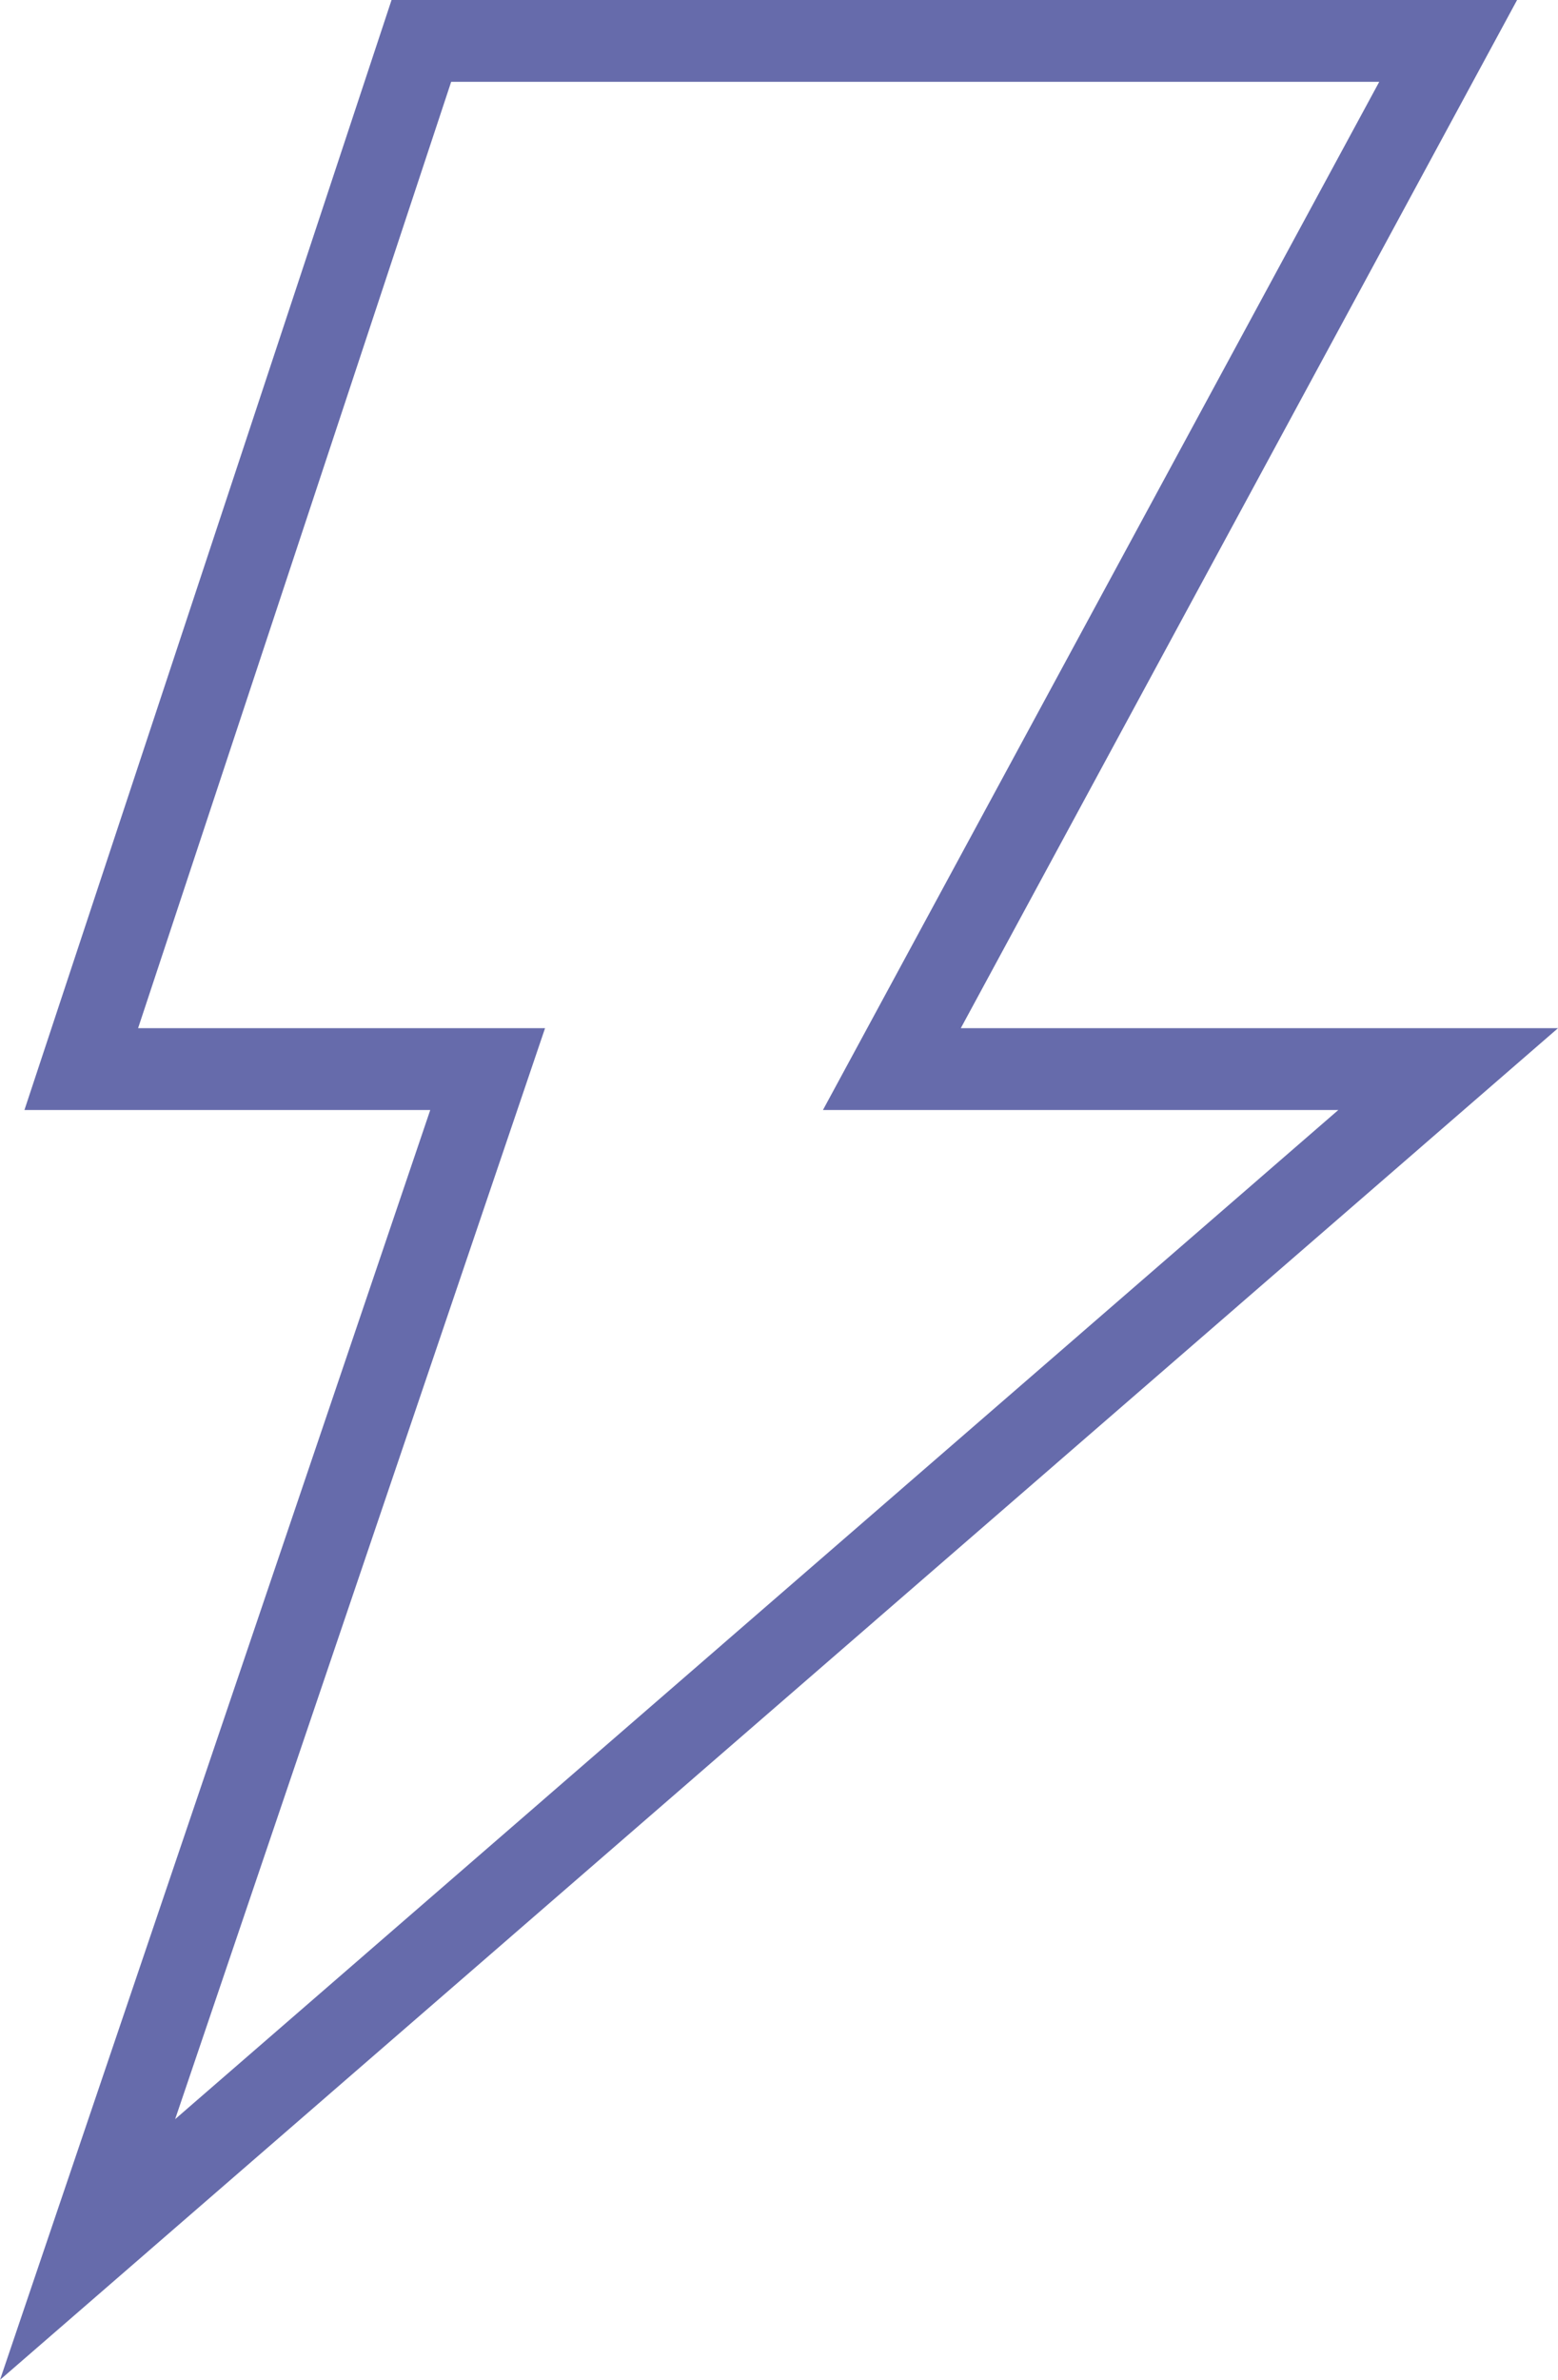
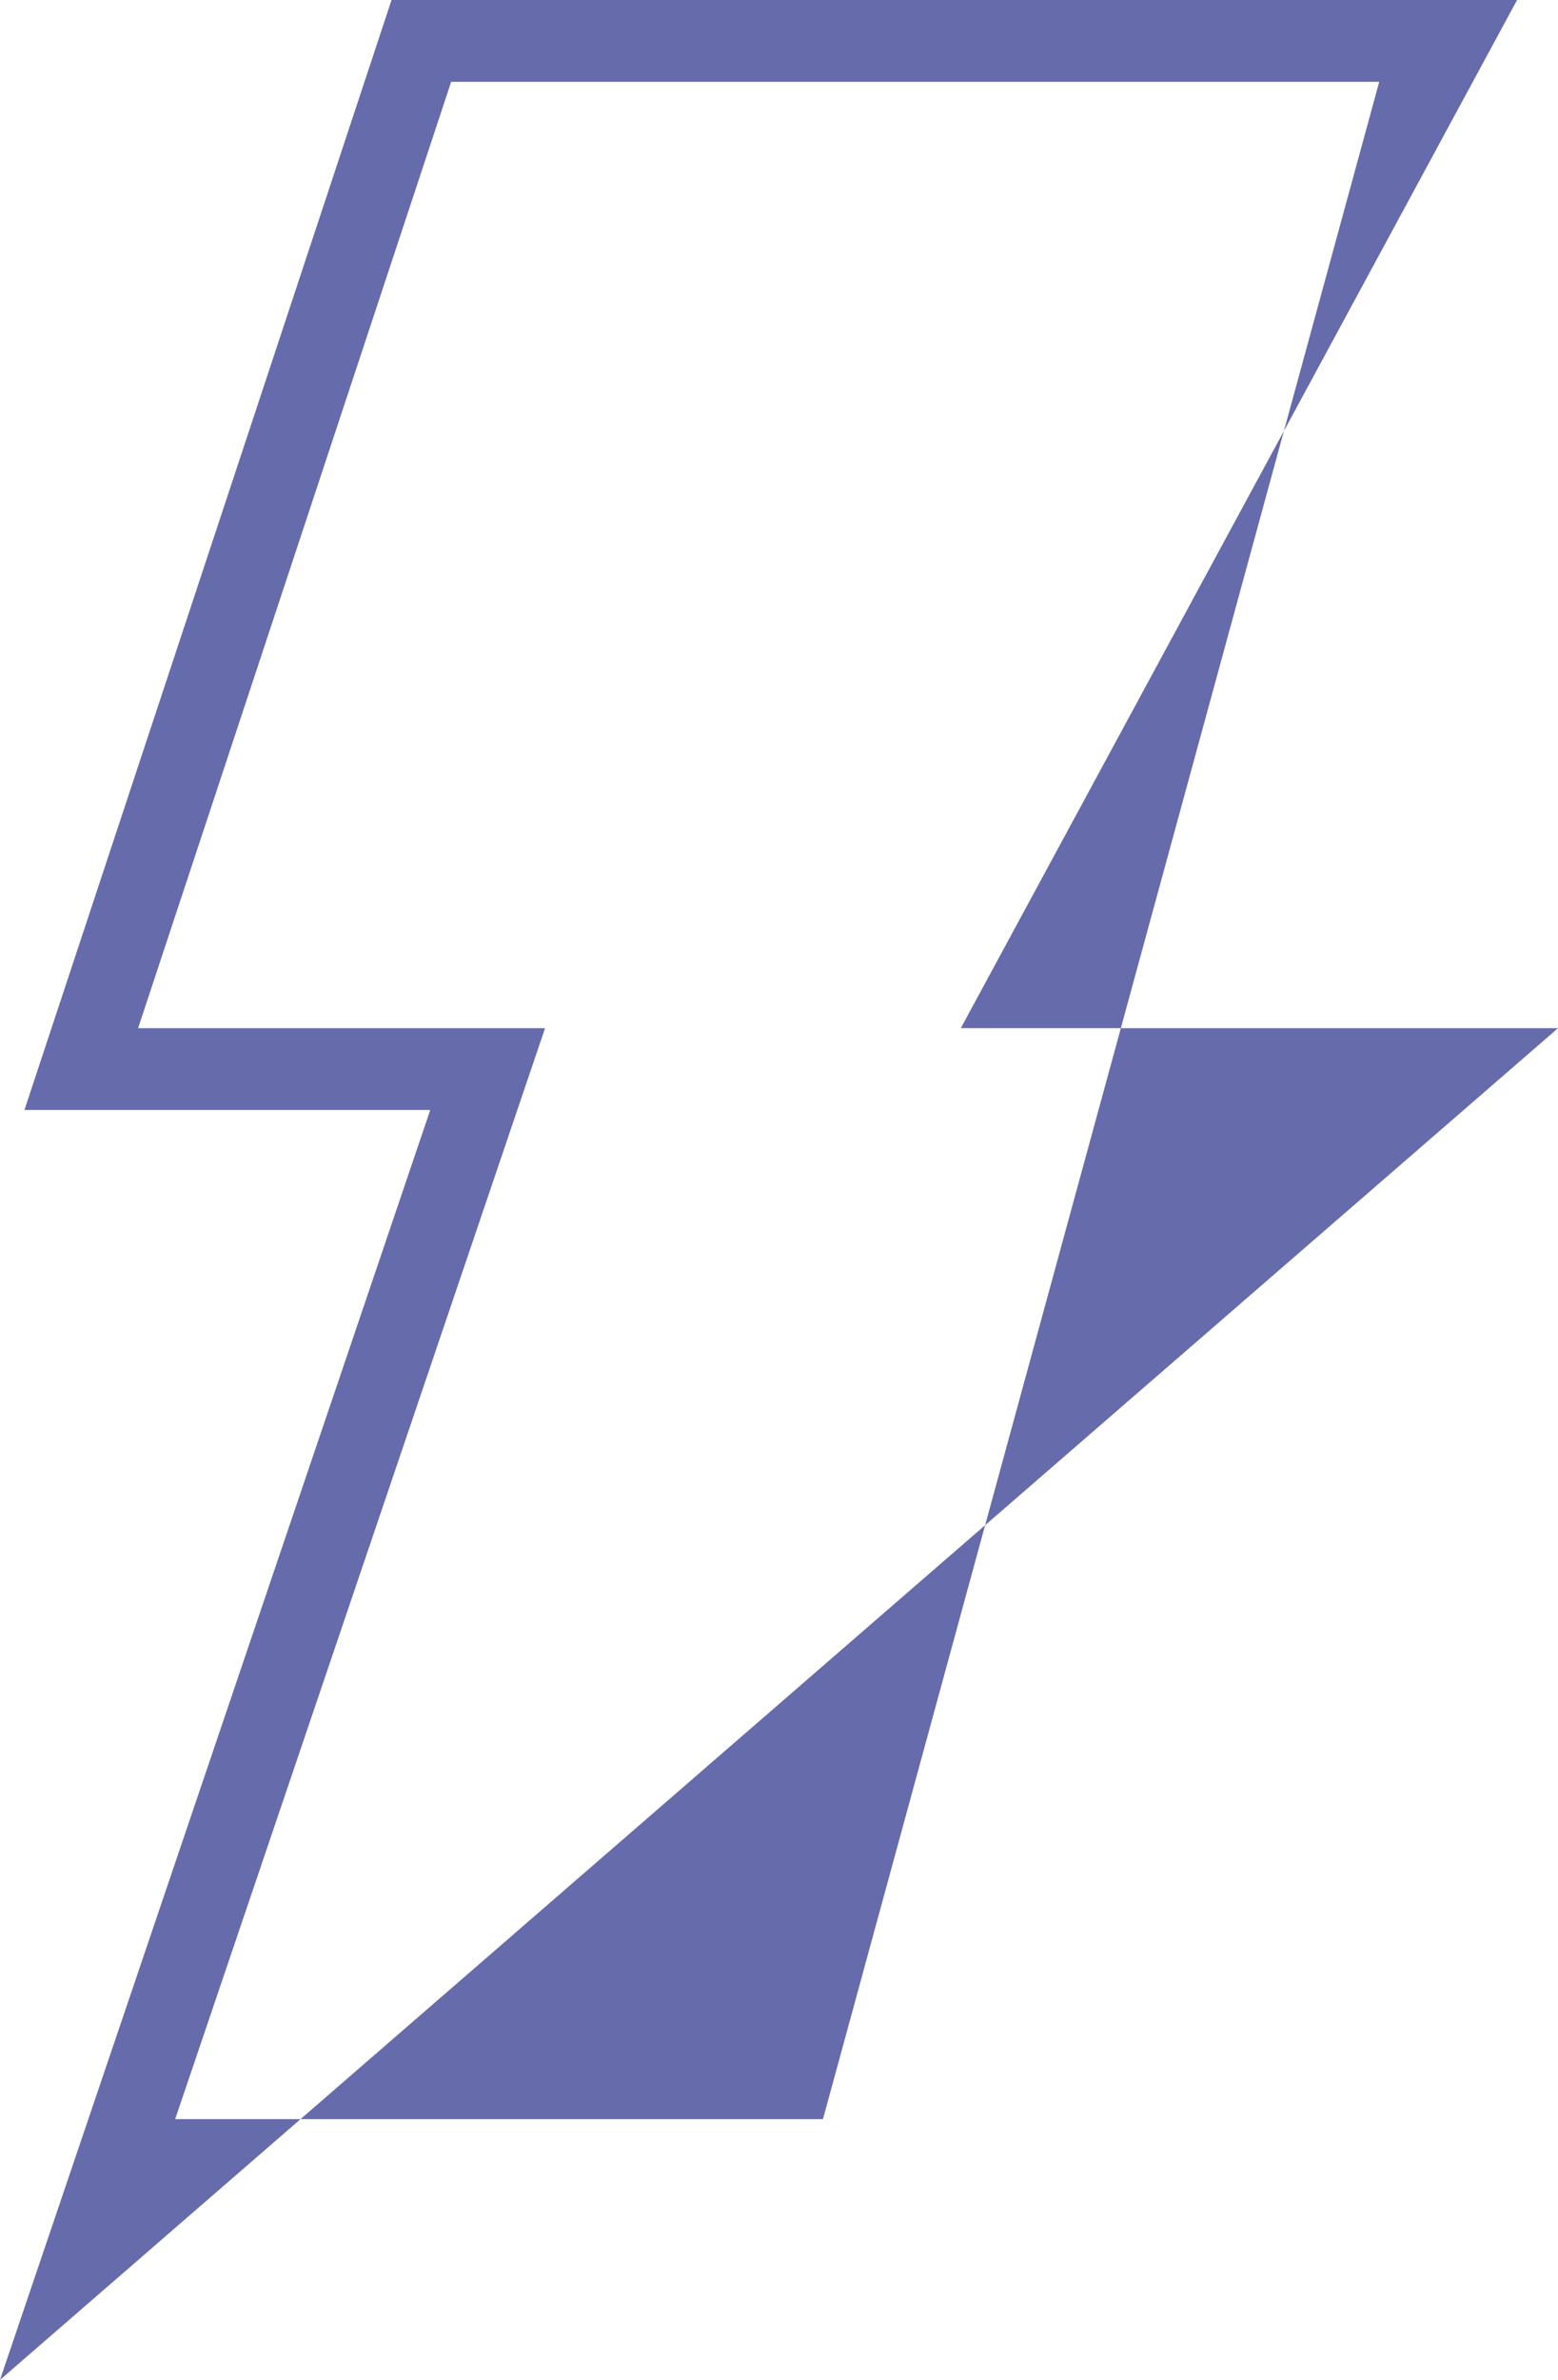
<svg xmlns="http://www.w3.org/2000/svg" width="19" height="29" viewBox="0 0 19 29" fill="none">
-   <path d="M0 29L5.247 13.526H0.298L4.775 0H18.501L11.717 12.529H19L0 29ZM1.684 12.529H6.647L2.136 25.823L16.321 13.526H10.036L16.82 0.997H5.502L1.684 12.529Z" fill="#666BAB" />
+   <path d="M0 29L5.247 13.526H0.298L4.775 0H18.501L11.717 12.529H19L0 29ZM1.684 12.529H6.647L2.136 25.823H10.036L16.82 0.997H5.502L1.684 12.529Z" fill="#666BAB" />
</svg>